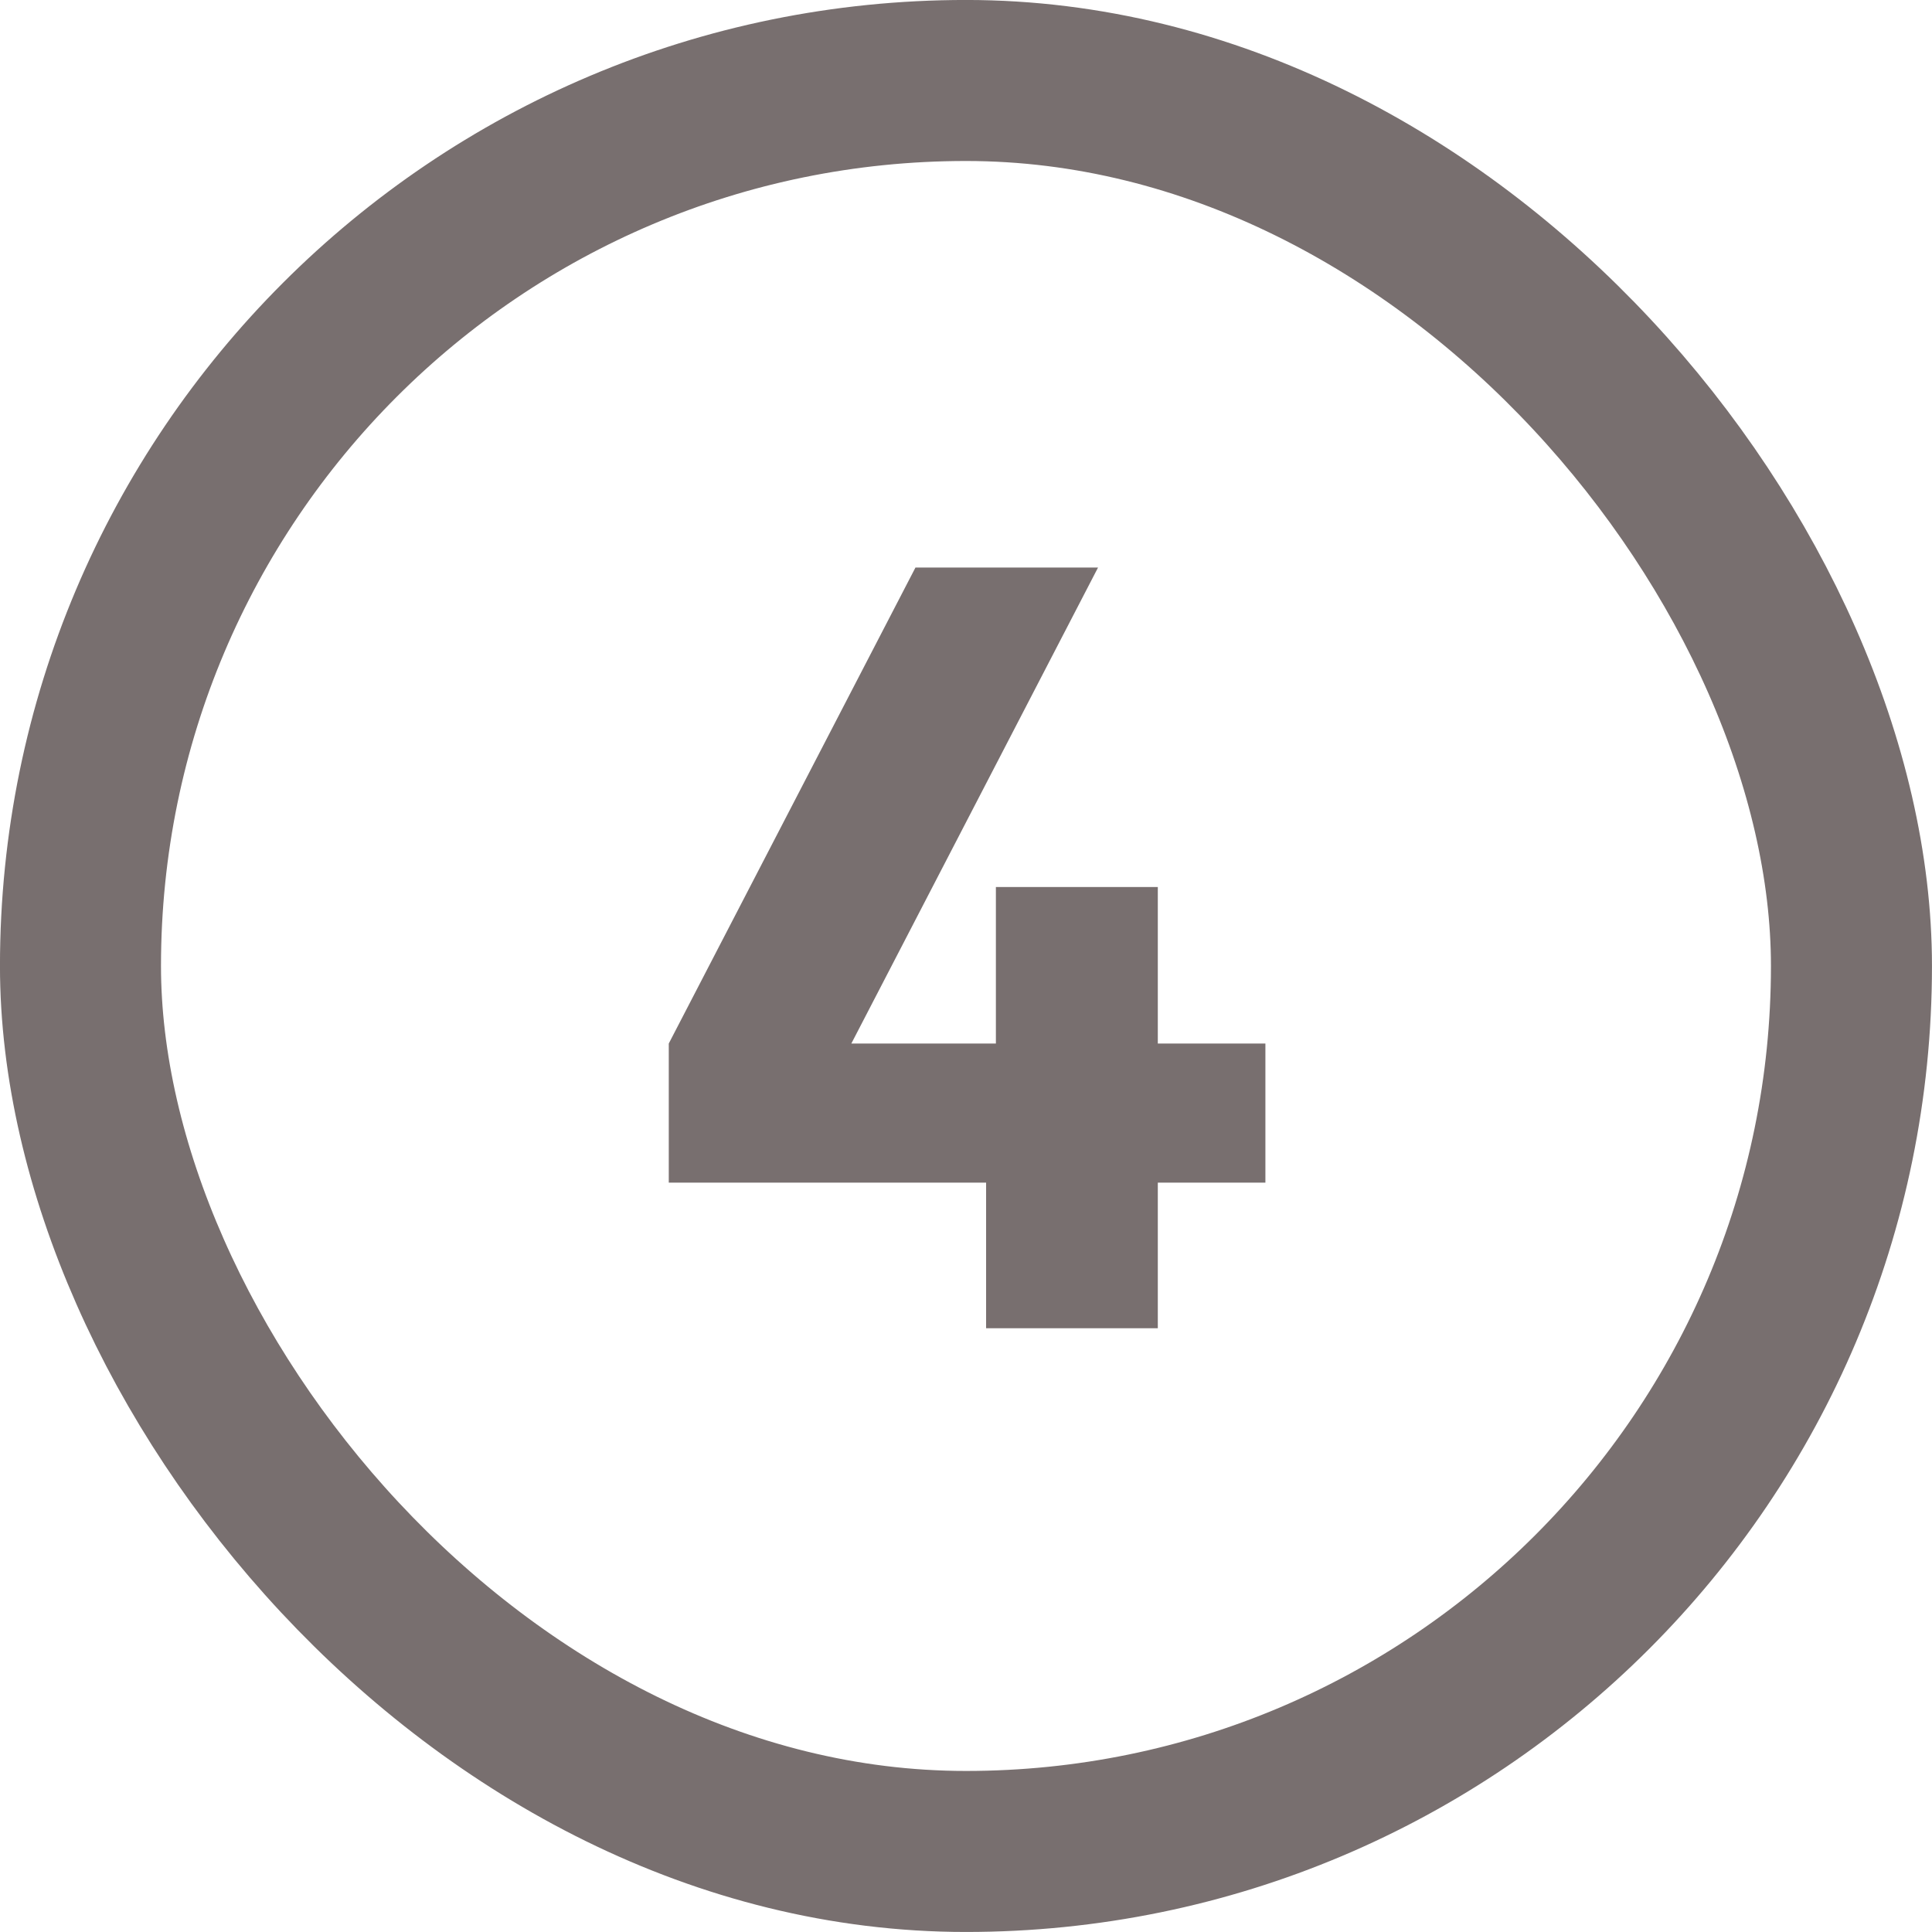
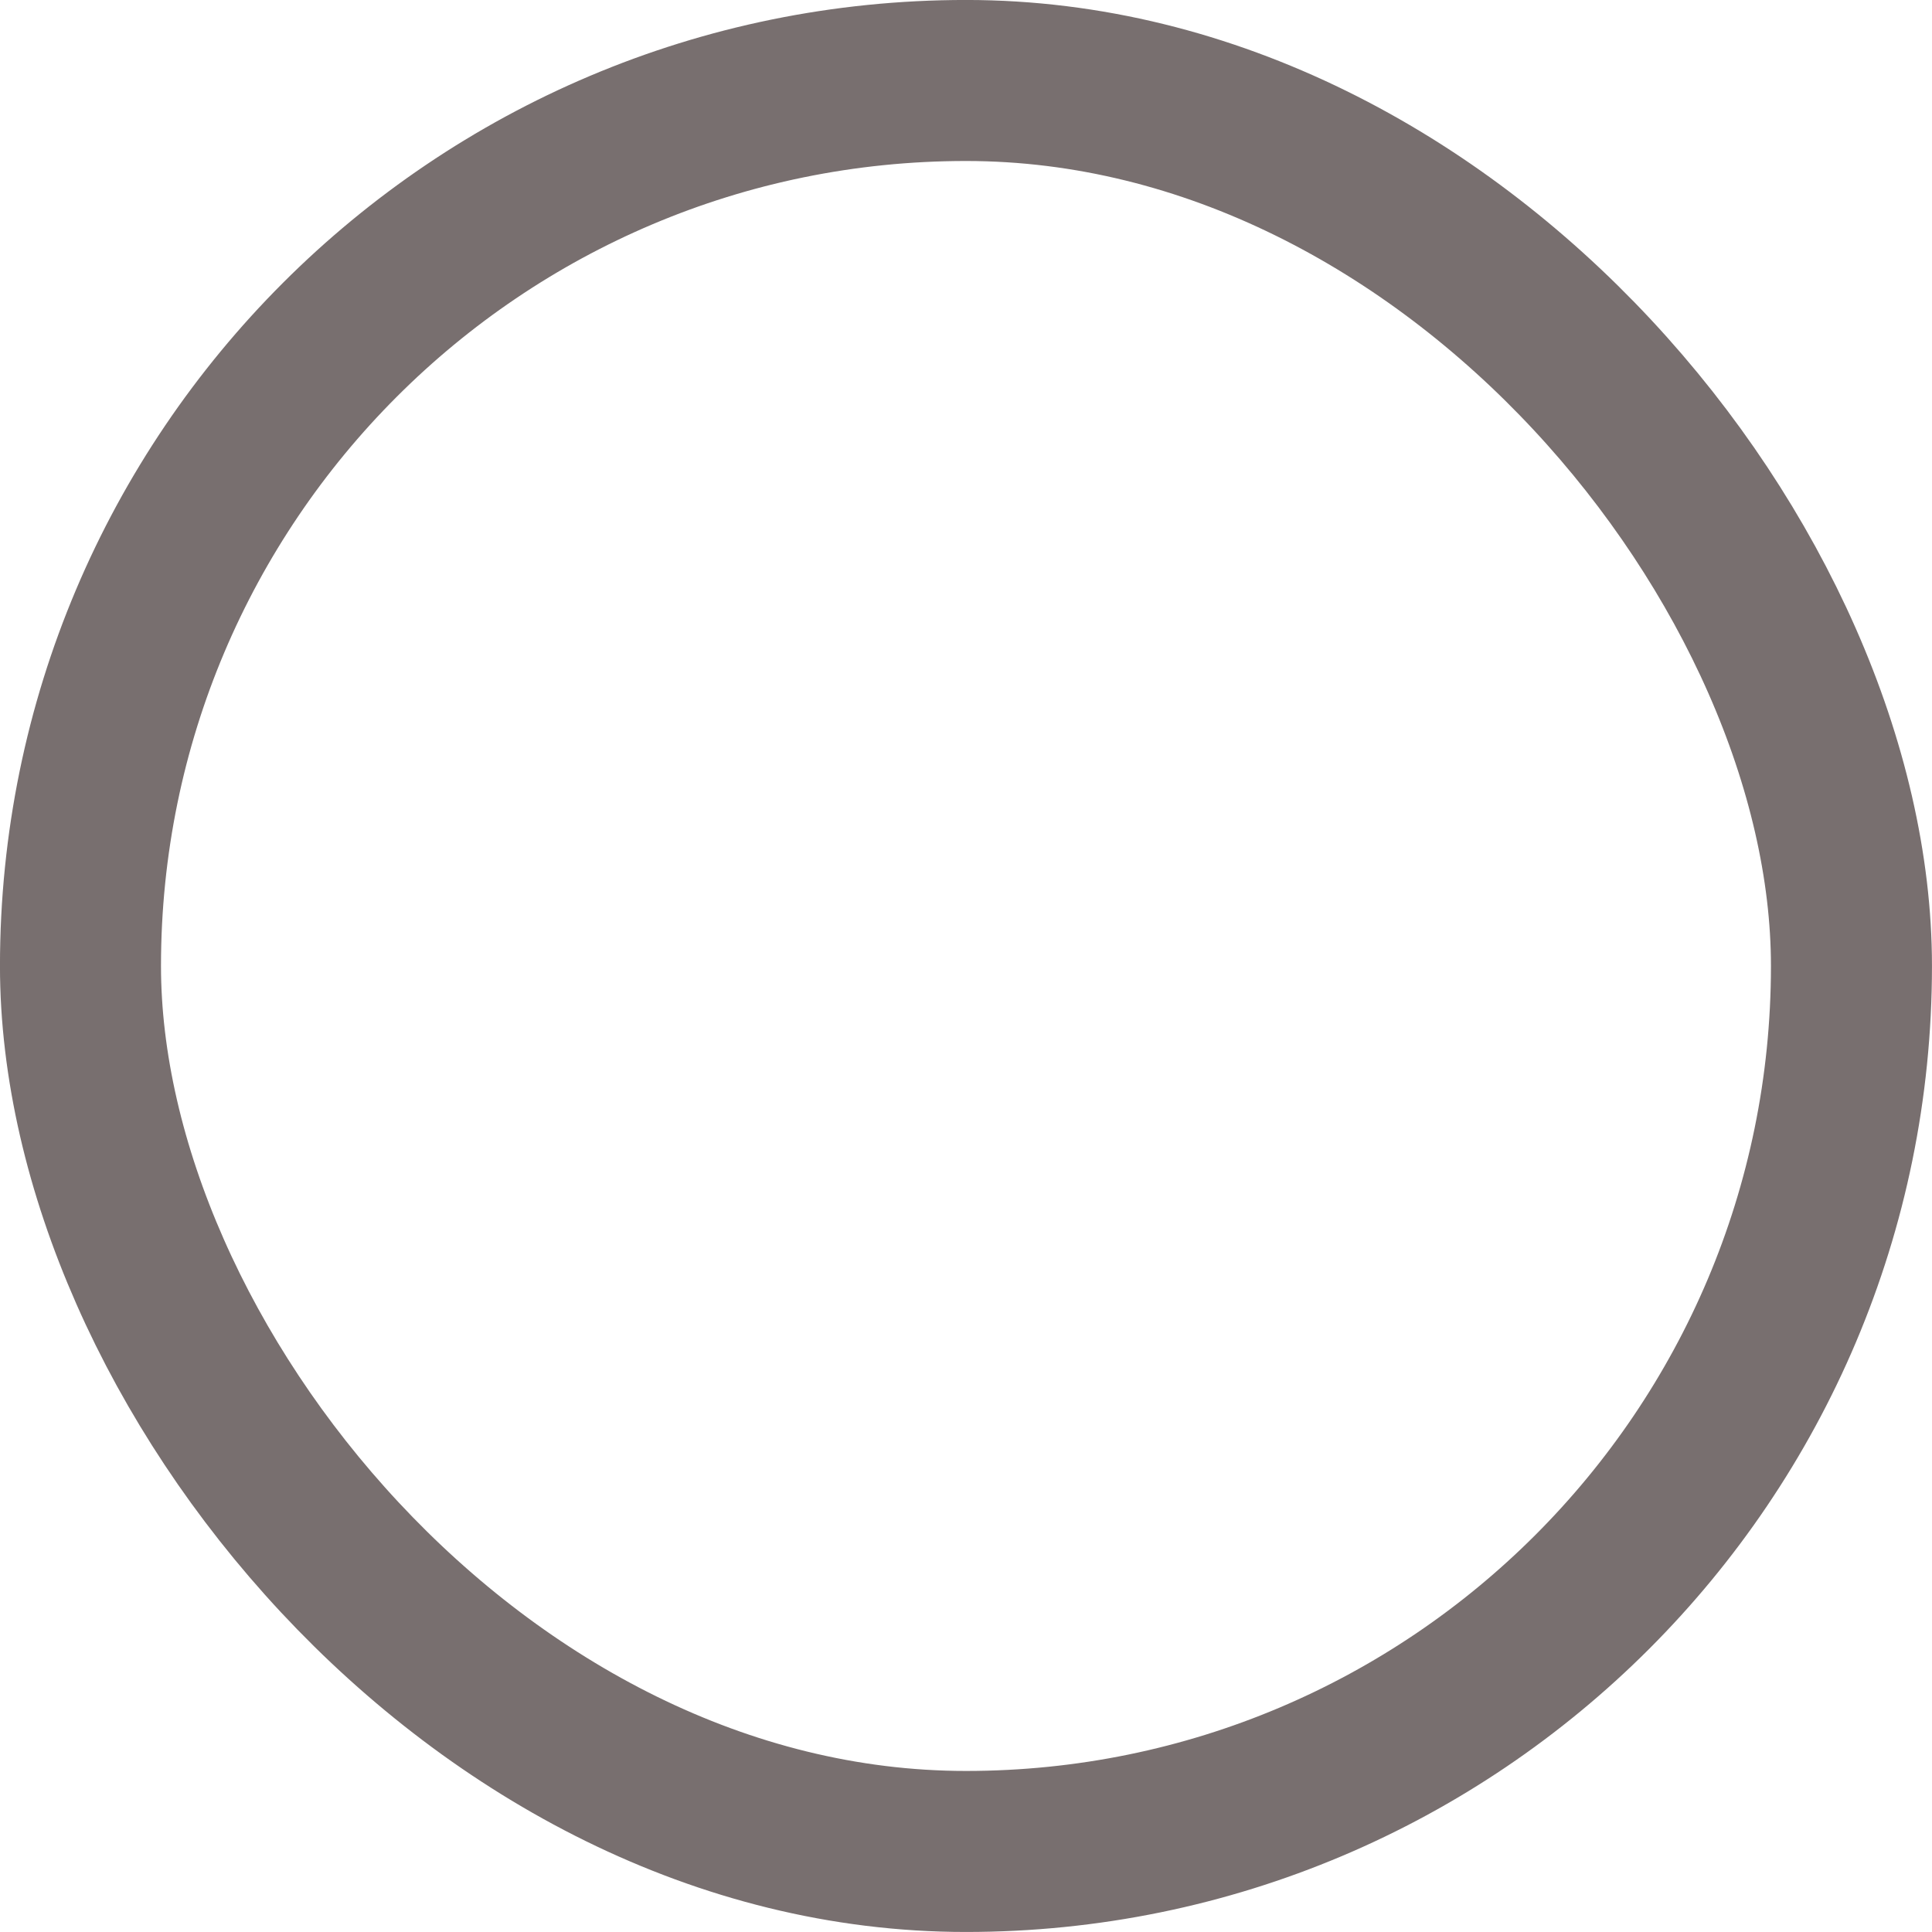
<svg xmlns="http://www.w3.org/2000/svg" width="32px" height="32px" viewBox="0 0 32 32" version="1.1">
  <title>4 inactive</title>
  <desc>Created with Sketch.</desc>
  <g id="Asset-Library" stroke="none" stroke-width="1" fill="none" fill-rule="evenodd">
    <g id="4-inactive">
      <rect id="Rectangle" stroke="#786F6F" stroke-width="2.667" x="1.333" y="1.333" width="29.333" height="29.333" rx="14.667" />
-       <polygon id="4" fill="#786F6F" fill-rule="nonzero" points="19.177 22 16.333 22 16.333 19.588 11.077 19.588 11.077 17.284 15.163 9.4 18.187 9.4 14.101 17.284 16.495 17.284 16.495 14.692 19.177 14.692 19.177 17.284 20.959 17.284 20.959 19.588 19.177 19.588" />
    </g>
  </g>
</svg>